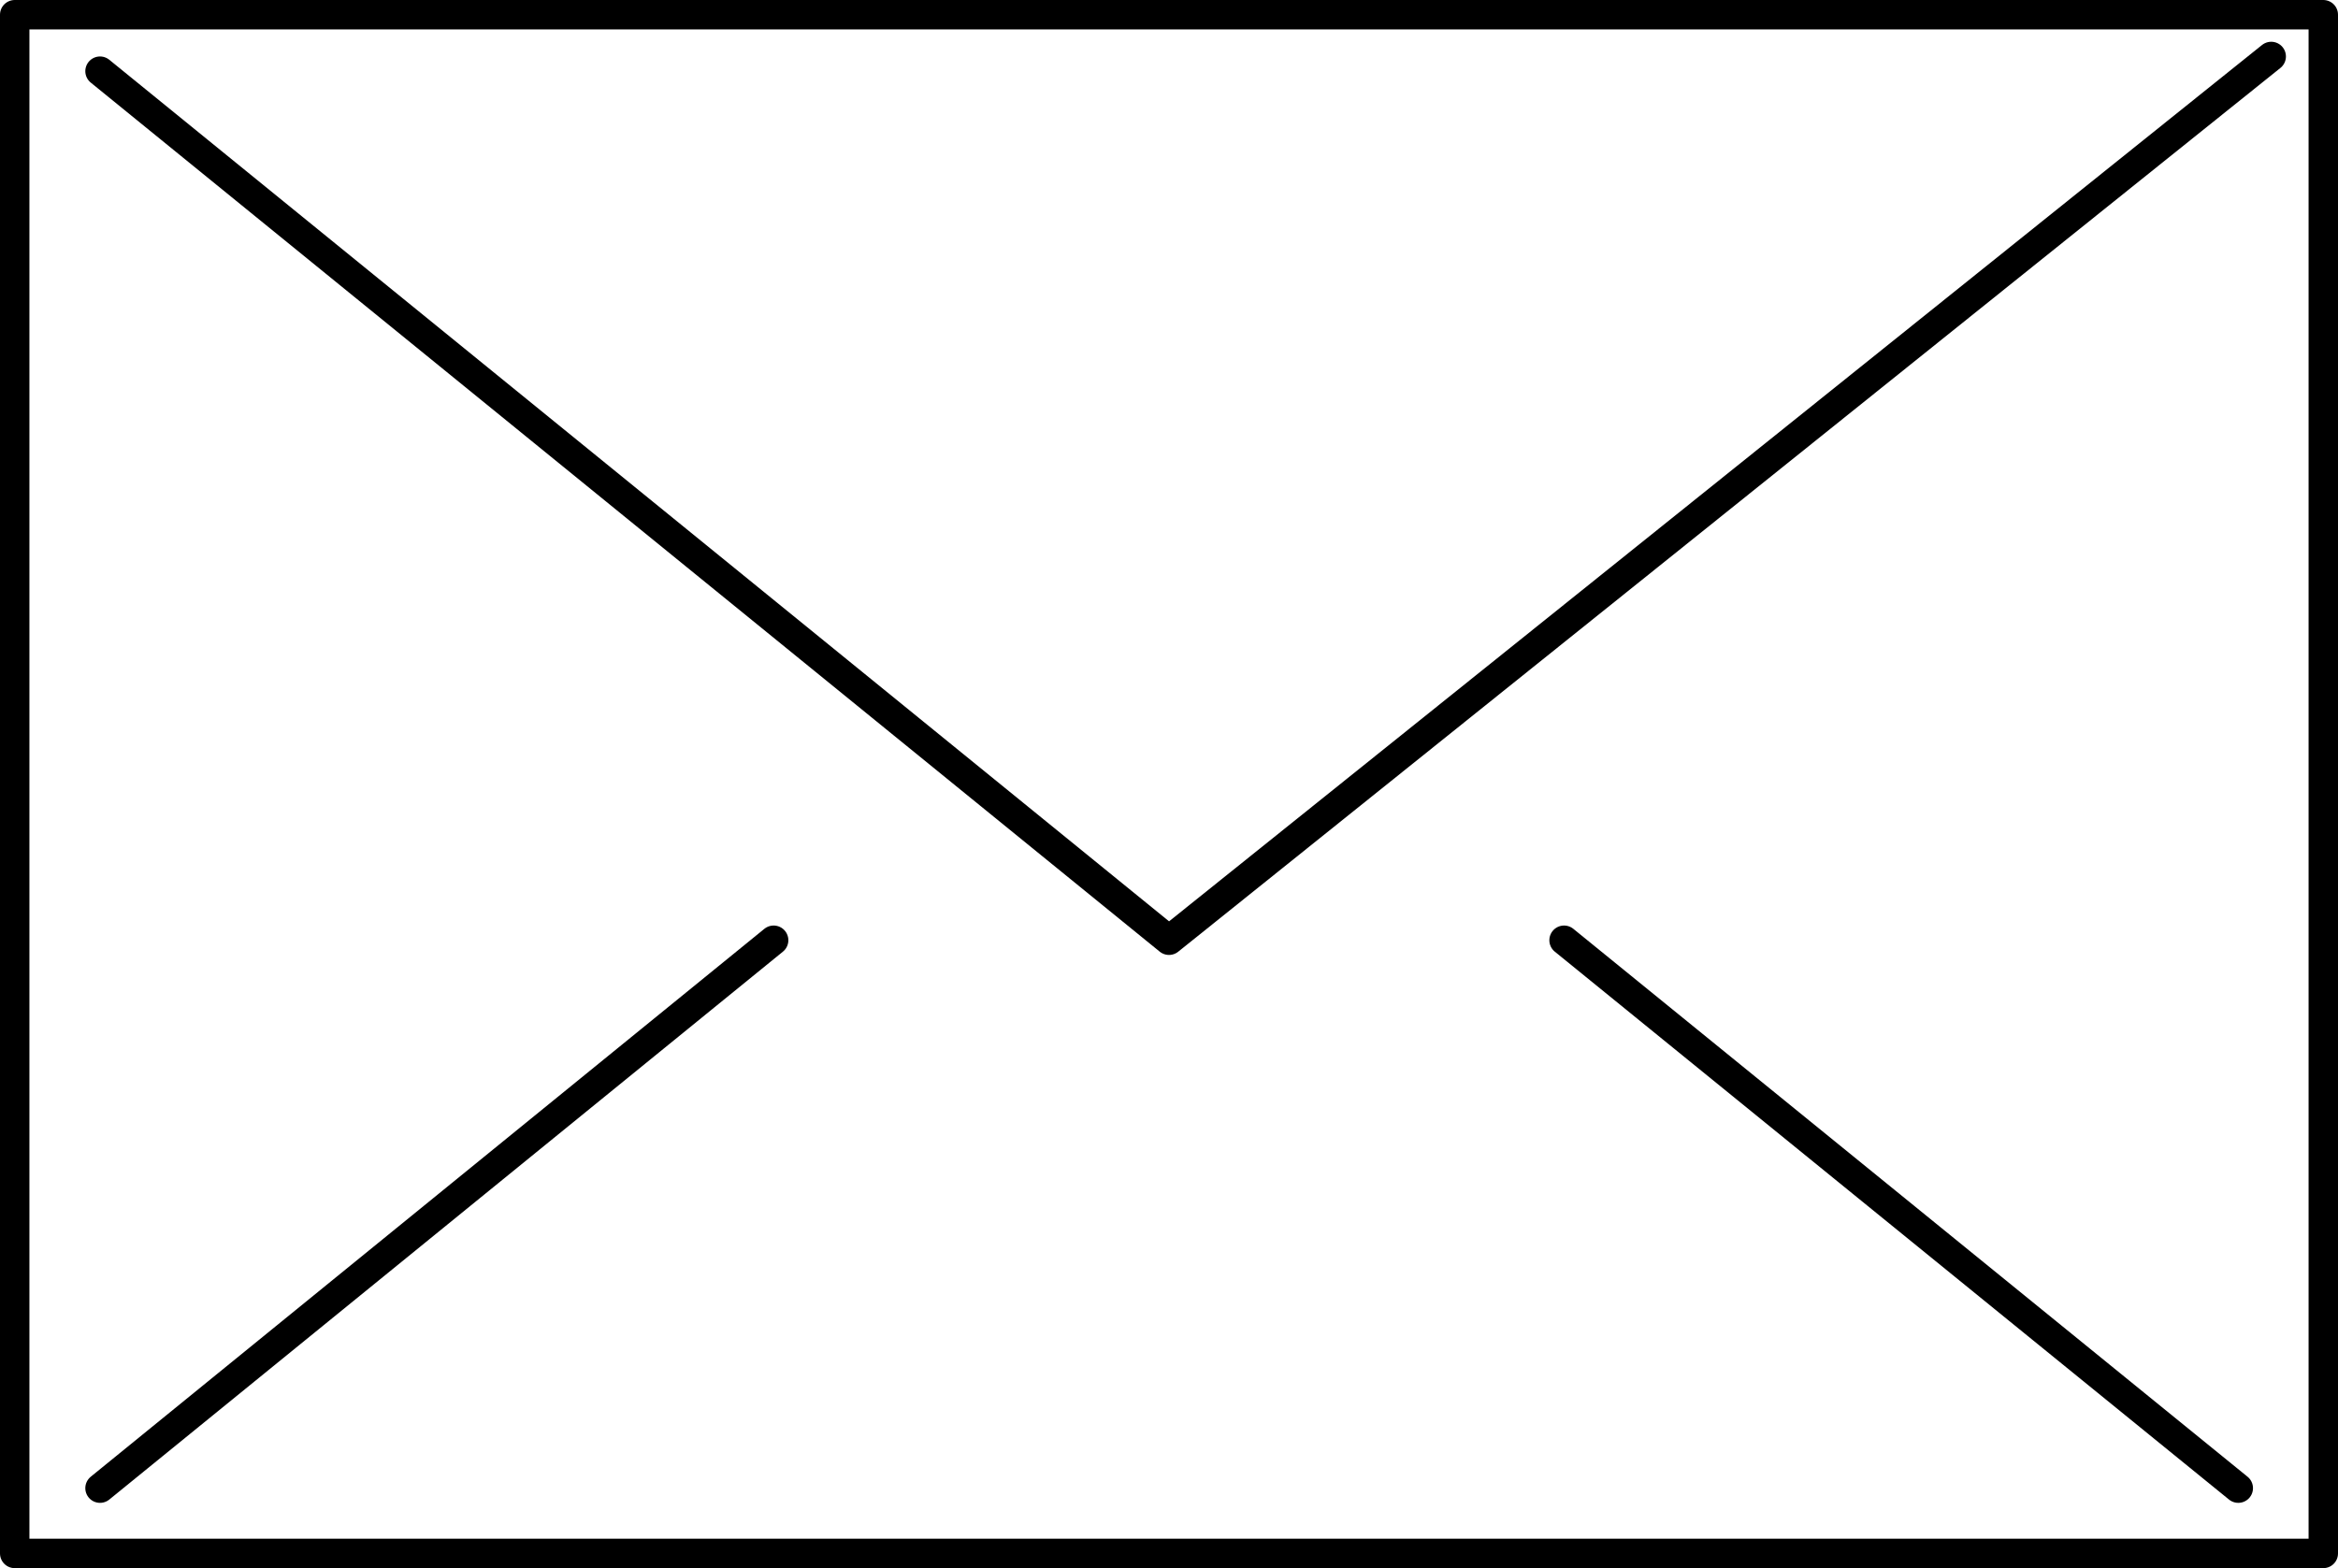
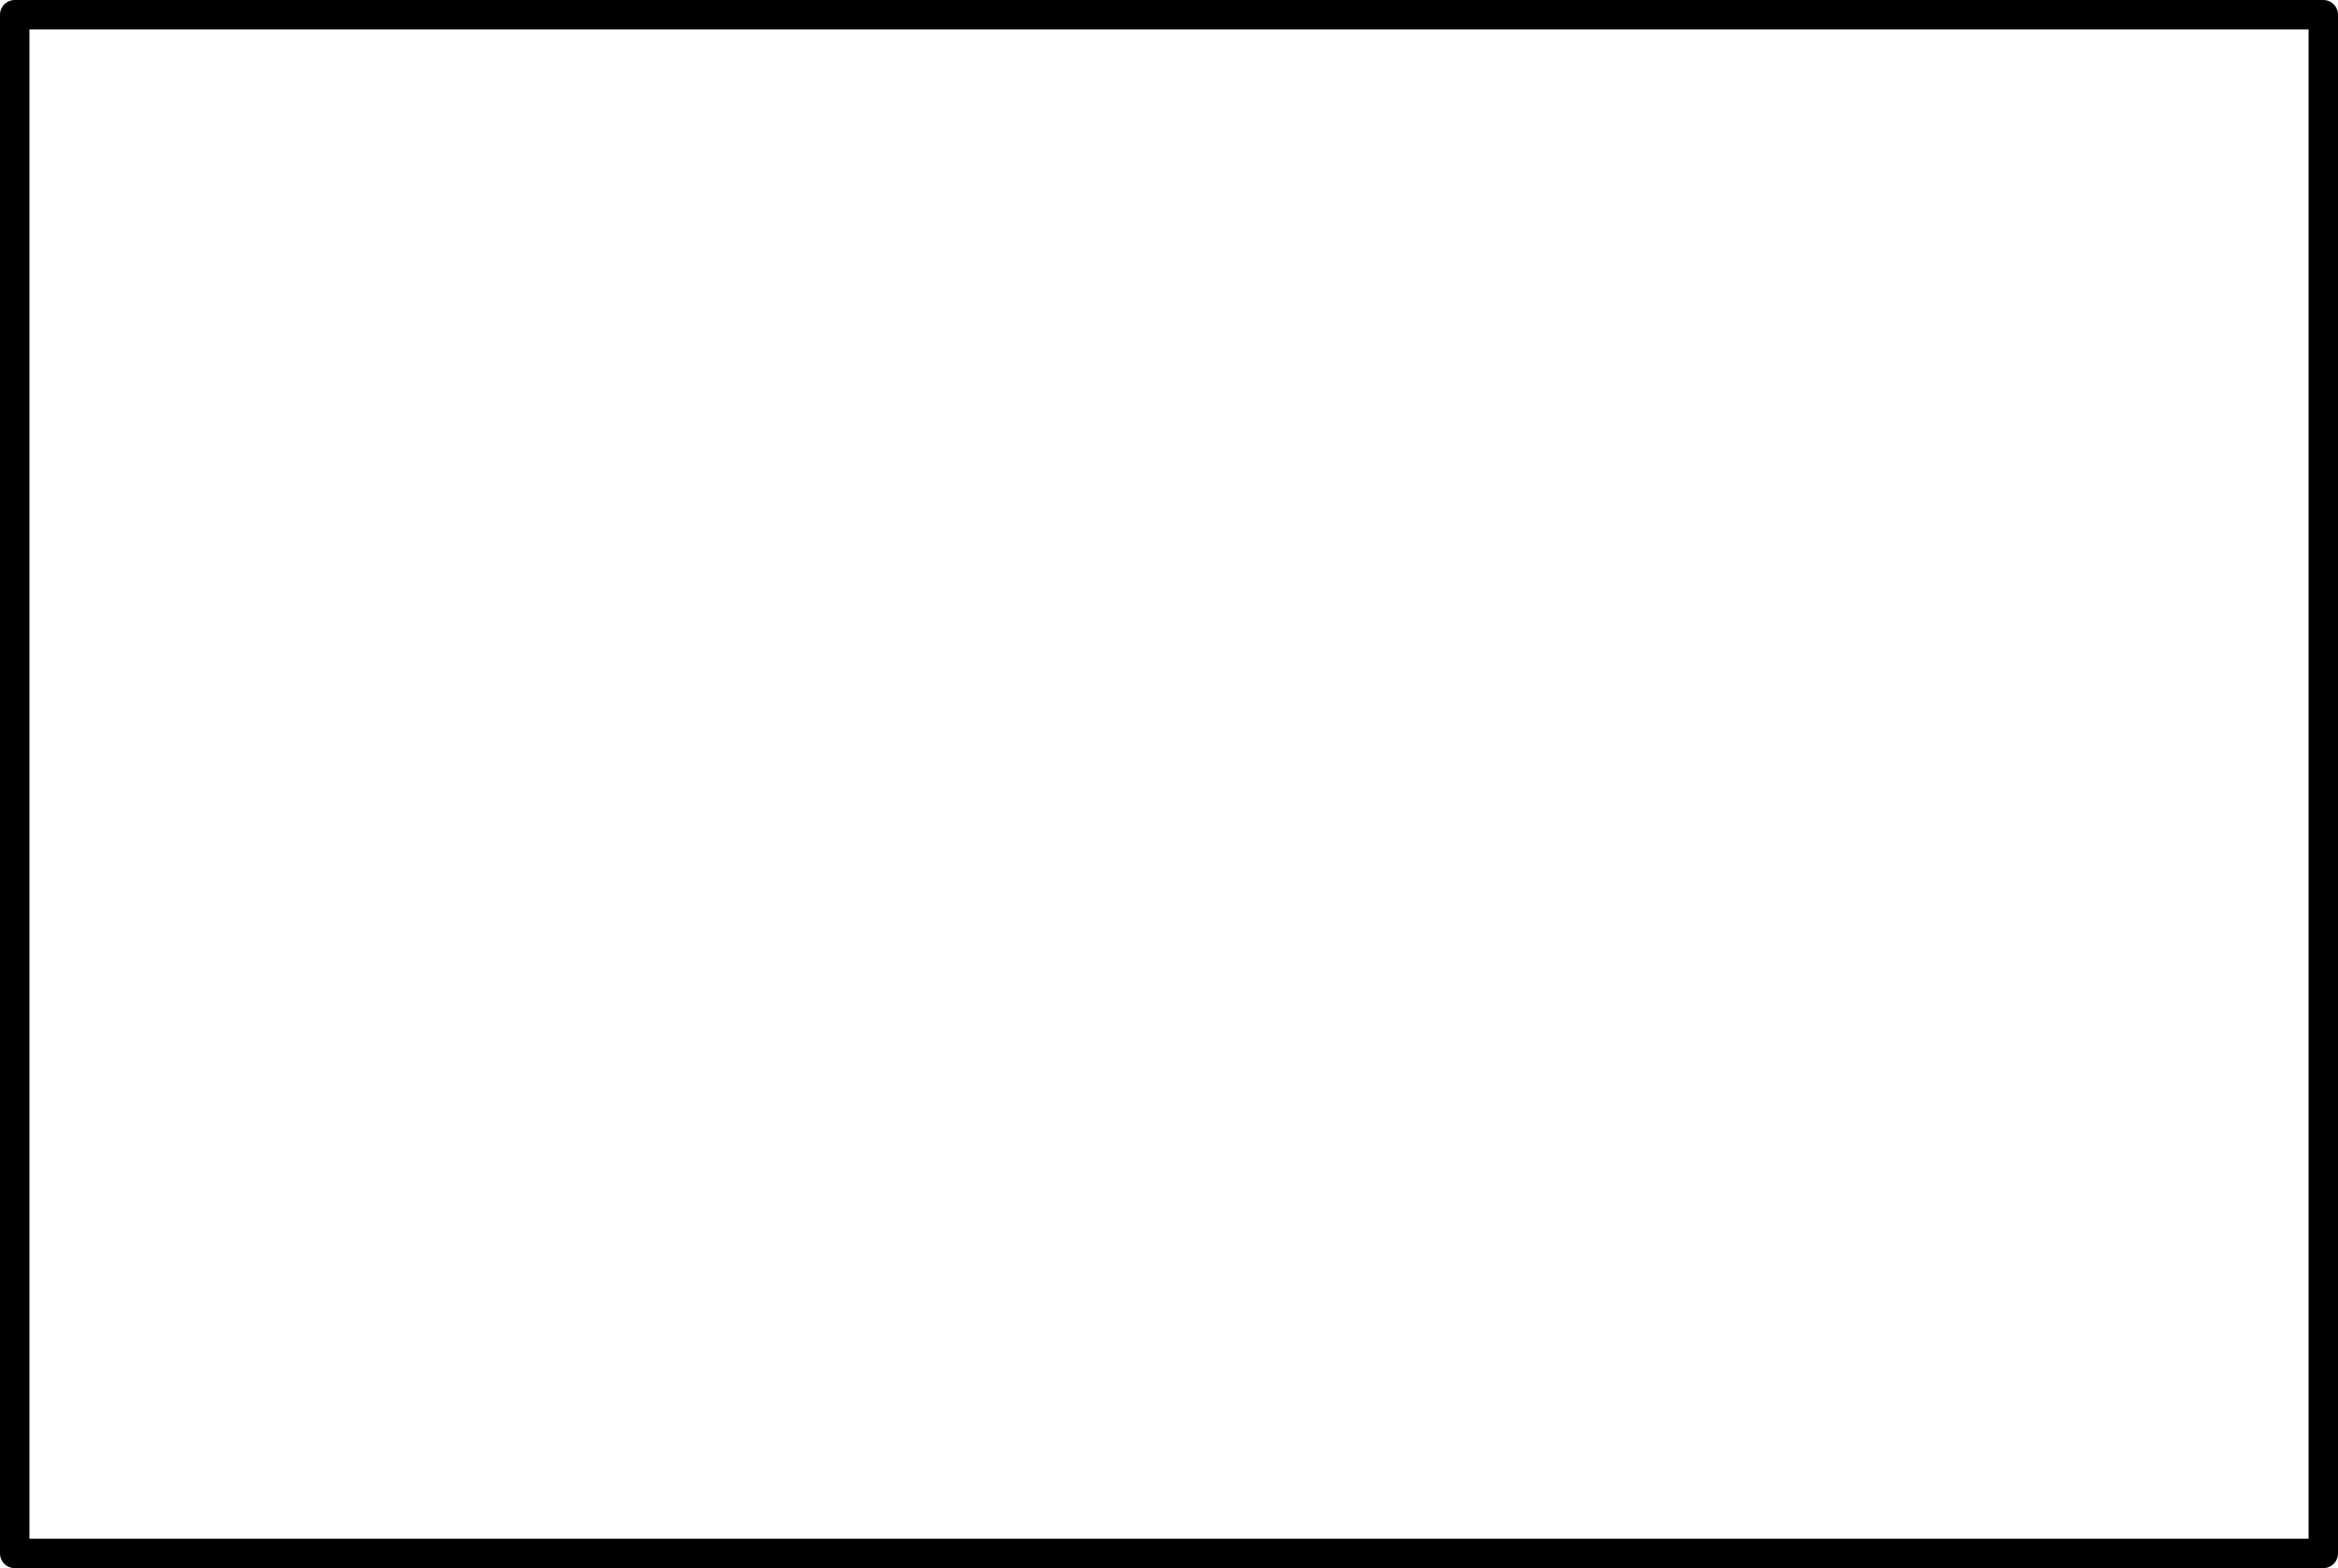
<svg xmlns="http://www.w3.org/2000/svg" id="_レイヤー_2" width="79.48" height="53.32" viewBox="0 0 79.48 53.32">
  <defs>
    <style>.cls-1{fill:none;stroke:#000;stroke-linecap:round;stroke-linejoin:round;}</style>
  </defs>
  <g id="_レイヤー_1-2">
    <g id="_7">
      <rect class="cls-1" x=".5" y=".5" width="78.48" height="52.32" />
-       <polyline class="cls-1" points="3.4 2.42 39.74 31.97 77.21 1.92" />
-       <line class="cls-1" x1="26.3" y1="31.97" x2="3.4" y2="50.6" />
-       <line class="cls-1" x1="76.09" y1="50.6" x2="53.17" y2="31.97" />
    </g>
  </g>
</svg>